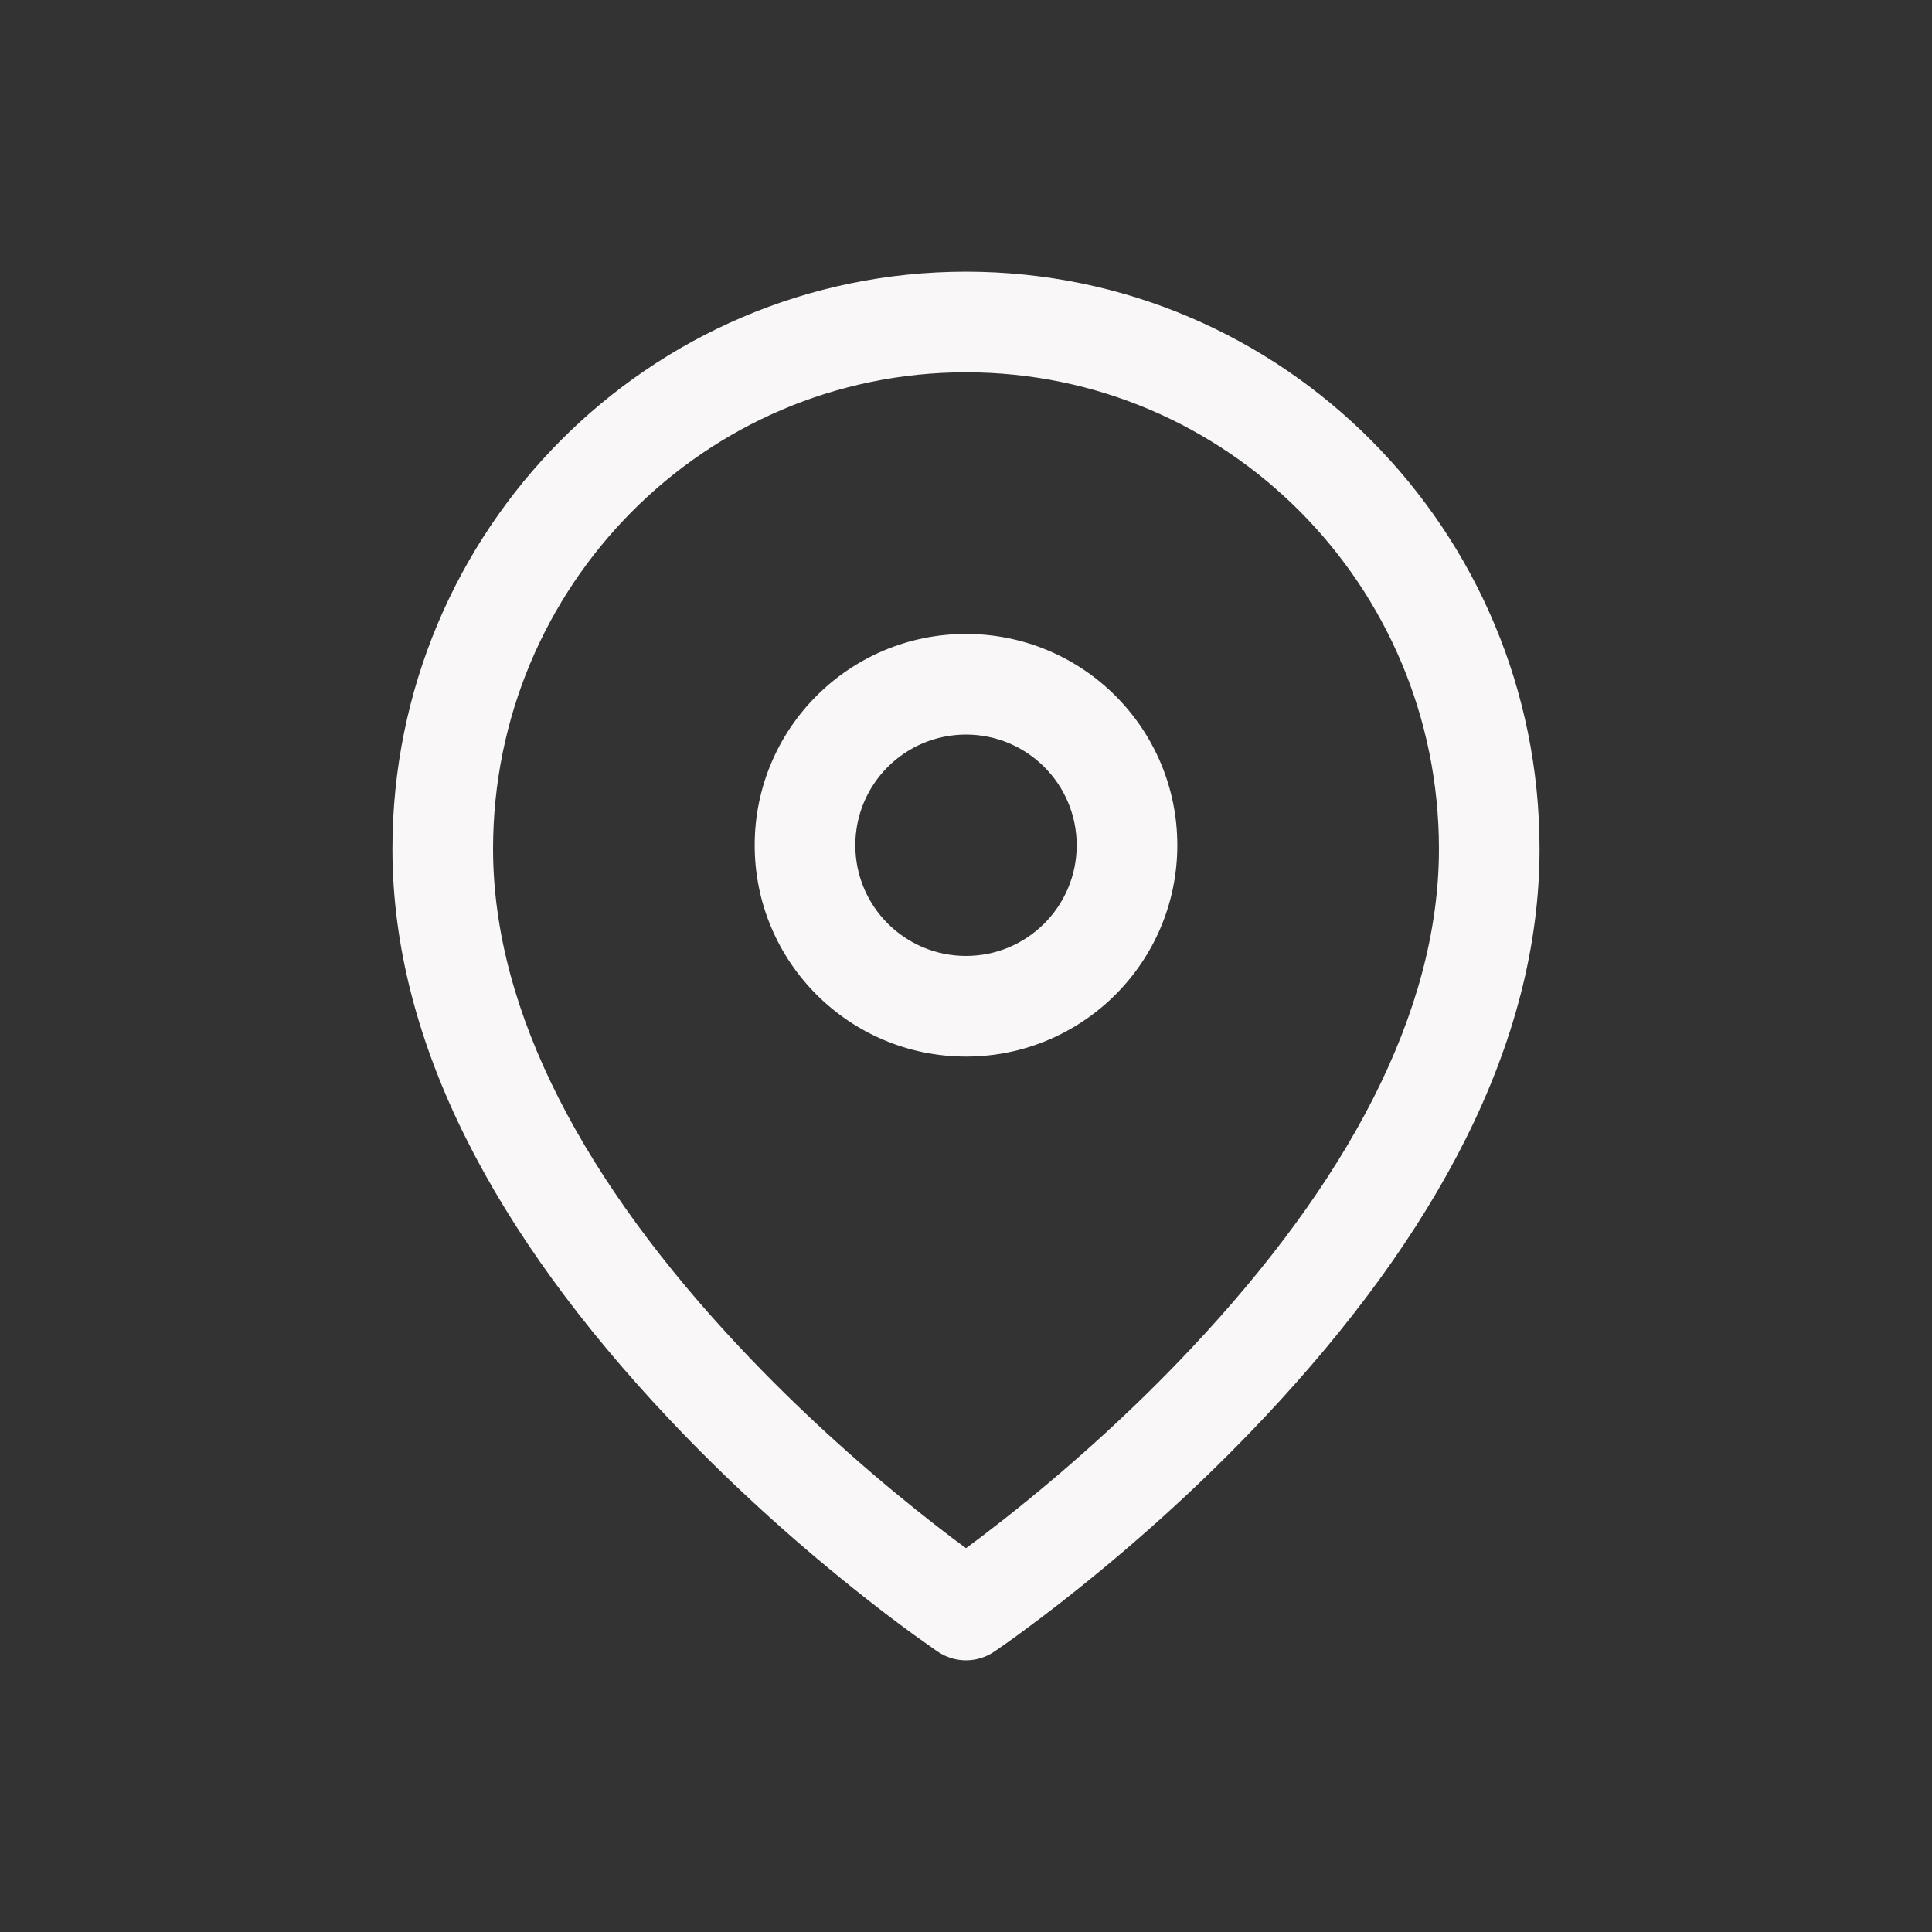
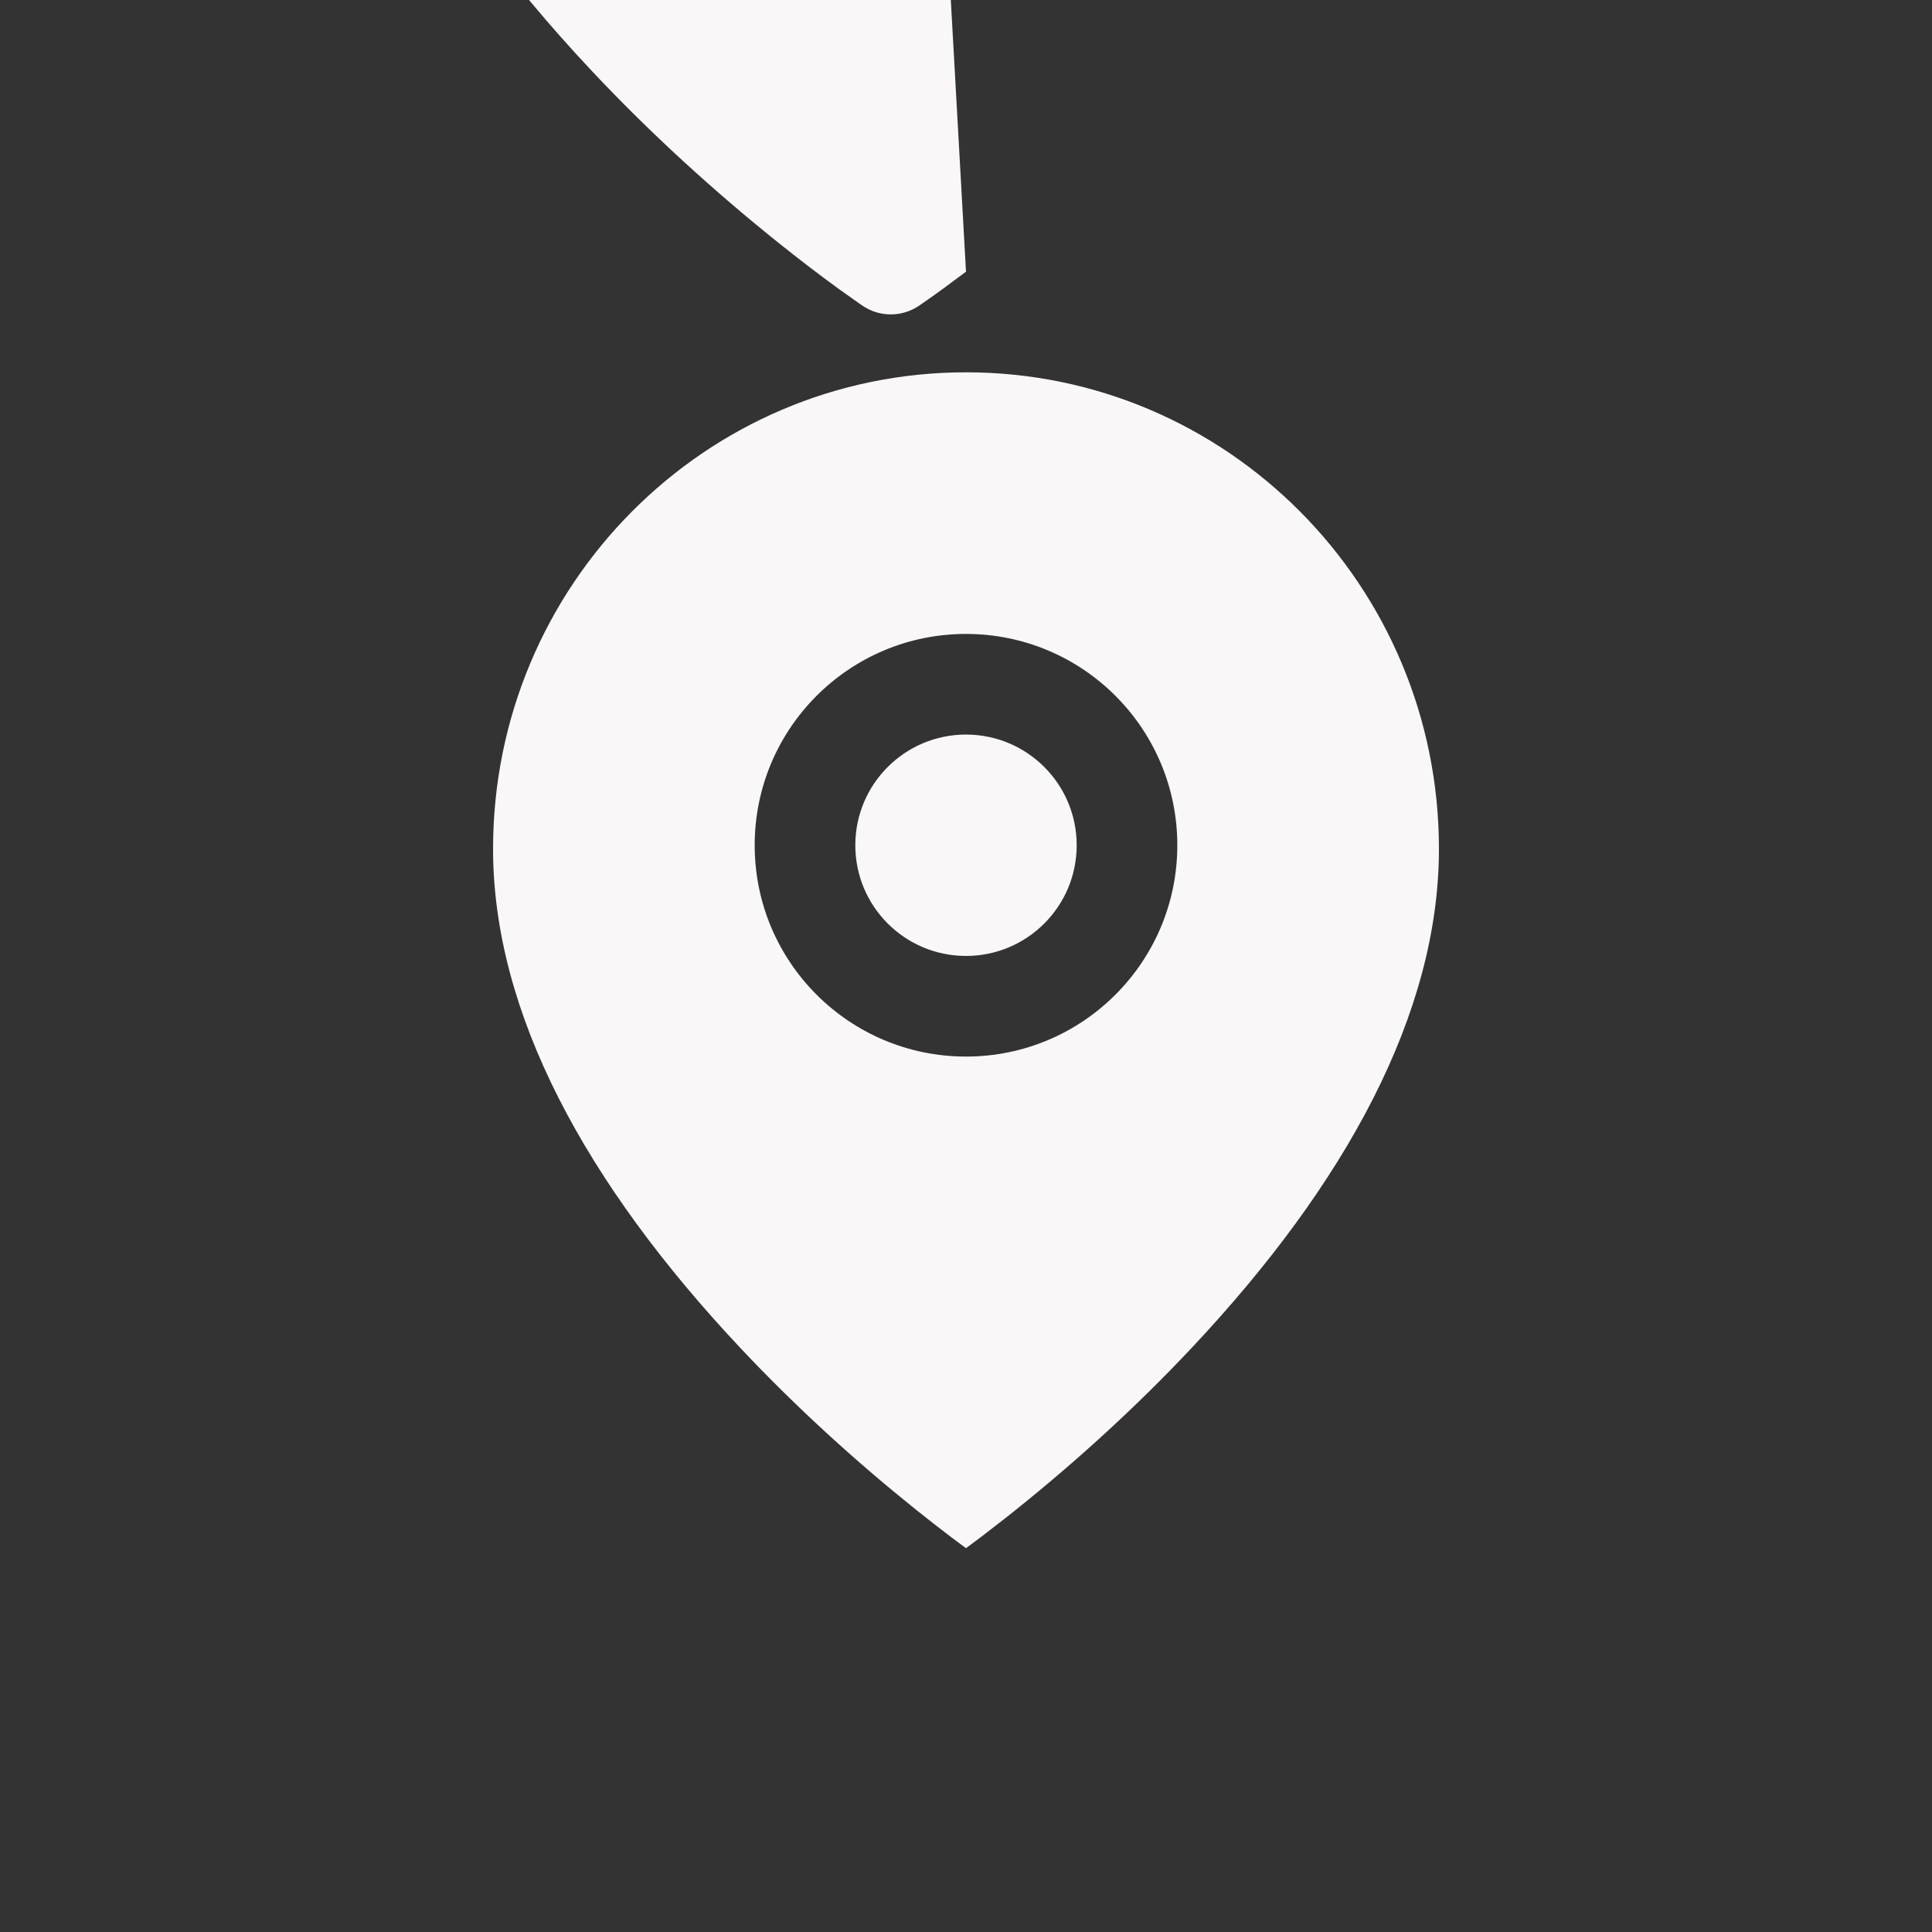
<svg xmlns="http://www.w3.org/2000/svg" width="48" height="48" viewBox="0 0 48 48">
  <rect x="0" y="0" width="48" height="48" fill="#333333" stroke="none" />
  <g fill="none" fill-rule="evenodd">
    <g>
-       <path d="M0 0H48V48H0z" />
-       <path fill="#F9F7F8" d="M24 6.75c7.872 0 14.25 6.423 14.25 14.34 0 4.84-2.58 9.602-6.84 14.13-1.465 1.557-3.03 2.976-4.597 4.232-.33.265-.645.51-.944.737l-.575.427-.254.183-.343.239c-.422.283-.972.283-1.394 0l-.064-.044-.533-.378c-.46-.334-.97-.723-1.52-1.164-1.566-1.256-3.131-2.675-4.596-4.232-4.26-4.528-6.84-9.29-6.84-14.13 0-7.917 6.378-14.34 14.25-14.34zm0 2.5c-6.487 0-11.75 5.3-11.75 11.84 0 4.071 2.295 8.309 6.16 12.417 1.38 1.466 2.86 2.808 4.34 3.995.311.249.608.48.888.693l.362.269.362-.27.581-.449.306-.243c1.48-1.187 2.962-2.53 4.34-3.995 3.866-4.108 6.161-8.346 6.161-12.416C35.75 14.549 30.487 9.25 24 9.25zm0 6.5c2.9 0 5.25 2.35 5.25 5.25S26.9 26.25 24 26.25 18.75 23.9 18.75 21s2.35-5.25 5.25-5.25zm0 2.5c-1.519 0-2.75 1.231-2.75 2.75s1.231 2.75 2.75 2.75 2.75-1.231 2.75-2.75-1.231-2.75-2.75-2.75z" />
+       <path fill="#F9F7F8" d="M24 6.75l-.575.427-.254.183-.343.239c-.422.283-.972.283-1.394 0l-.064-.044-.533-.378c-.46-.334-.97-.723-1.52-1.164-1.566-1.256-3.131-2.675-4.596-4.232-4.26-4.528-6.84-9.29-6.84-14.13 0-7.917 6.378-14.34 14.25-14.34zm0 2.5c-6.487 0-11.75 5.3-11.75 11.84 0 4.071 2.295 8.309 6.16 12.417 1.38 1.466 2.86 2.808 4.34 3.995.311.249.608.48.888.693l.362.269.362-.27.581-.449.306-.243c1.48-1.187 2.962-2.53 4.34-3.995 3.866-4.108 6.161-8.346 6.161-12.416C35.75 14.549 30.487 9.25 24 9.25zm0 6.5c2.9 0 5.25 2.35 5.25 5.25S26.9 26.25 24 26.25 18.75 23.9 18.75 21s2.35-5.25 5.25-5.25zm0 2.5c-1.519 0-2.75 1.231-2.75 2.75s1.231 2.75 2.75 2.75 2.75-1.231 2.75-2.75-1.231-2.75-2.75-2.75z" />
    </g>
  </g>
</svg>